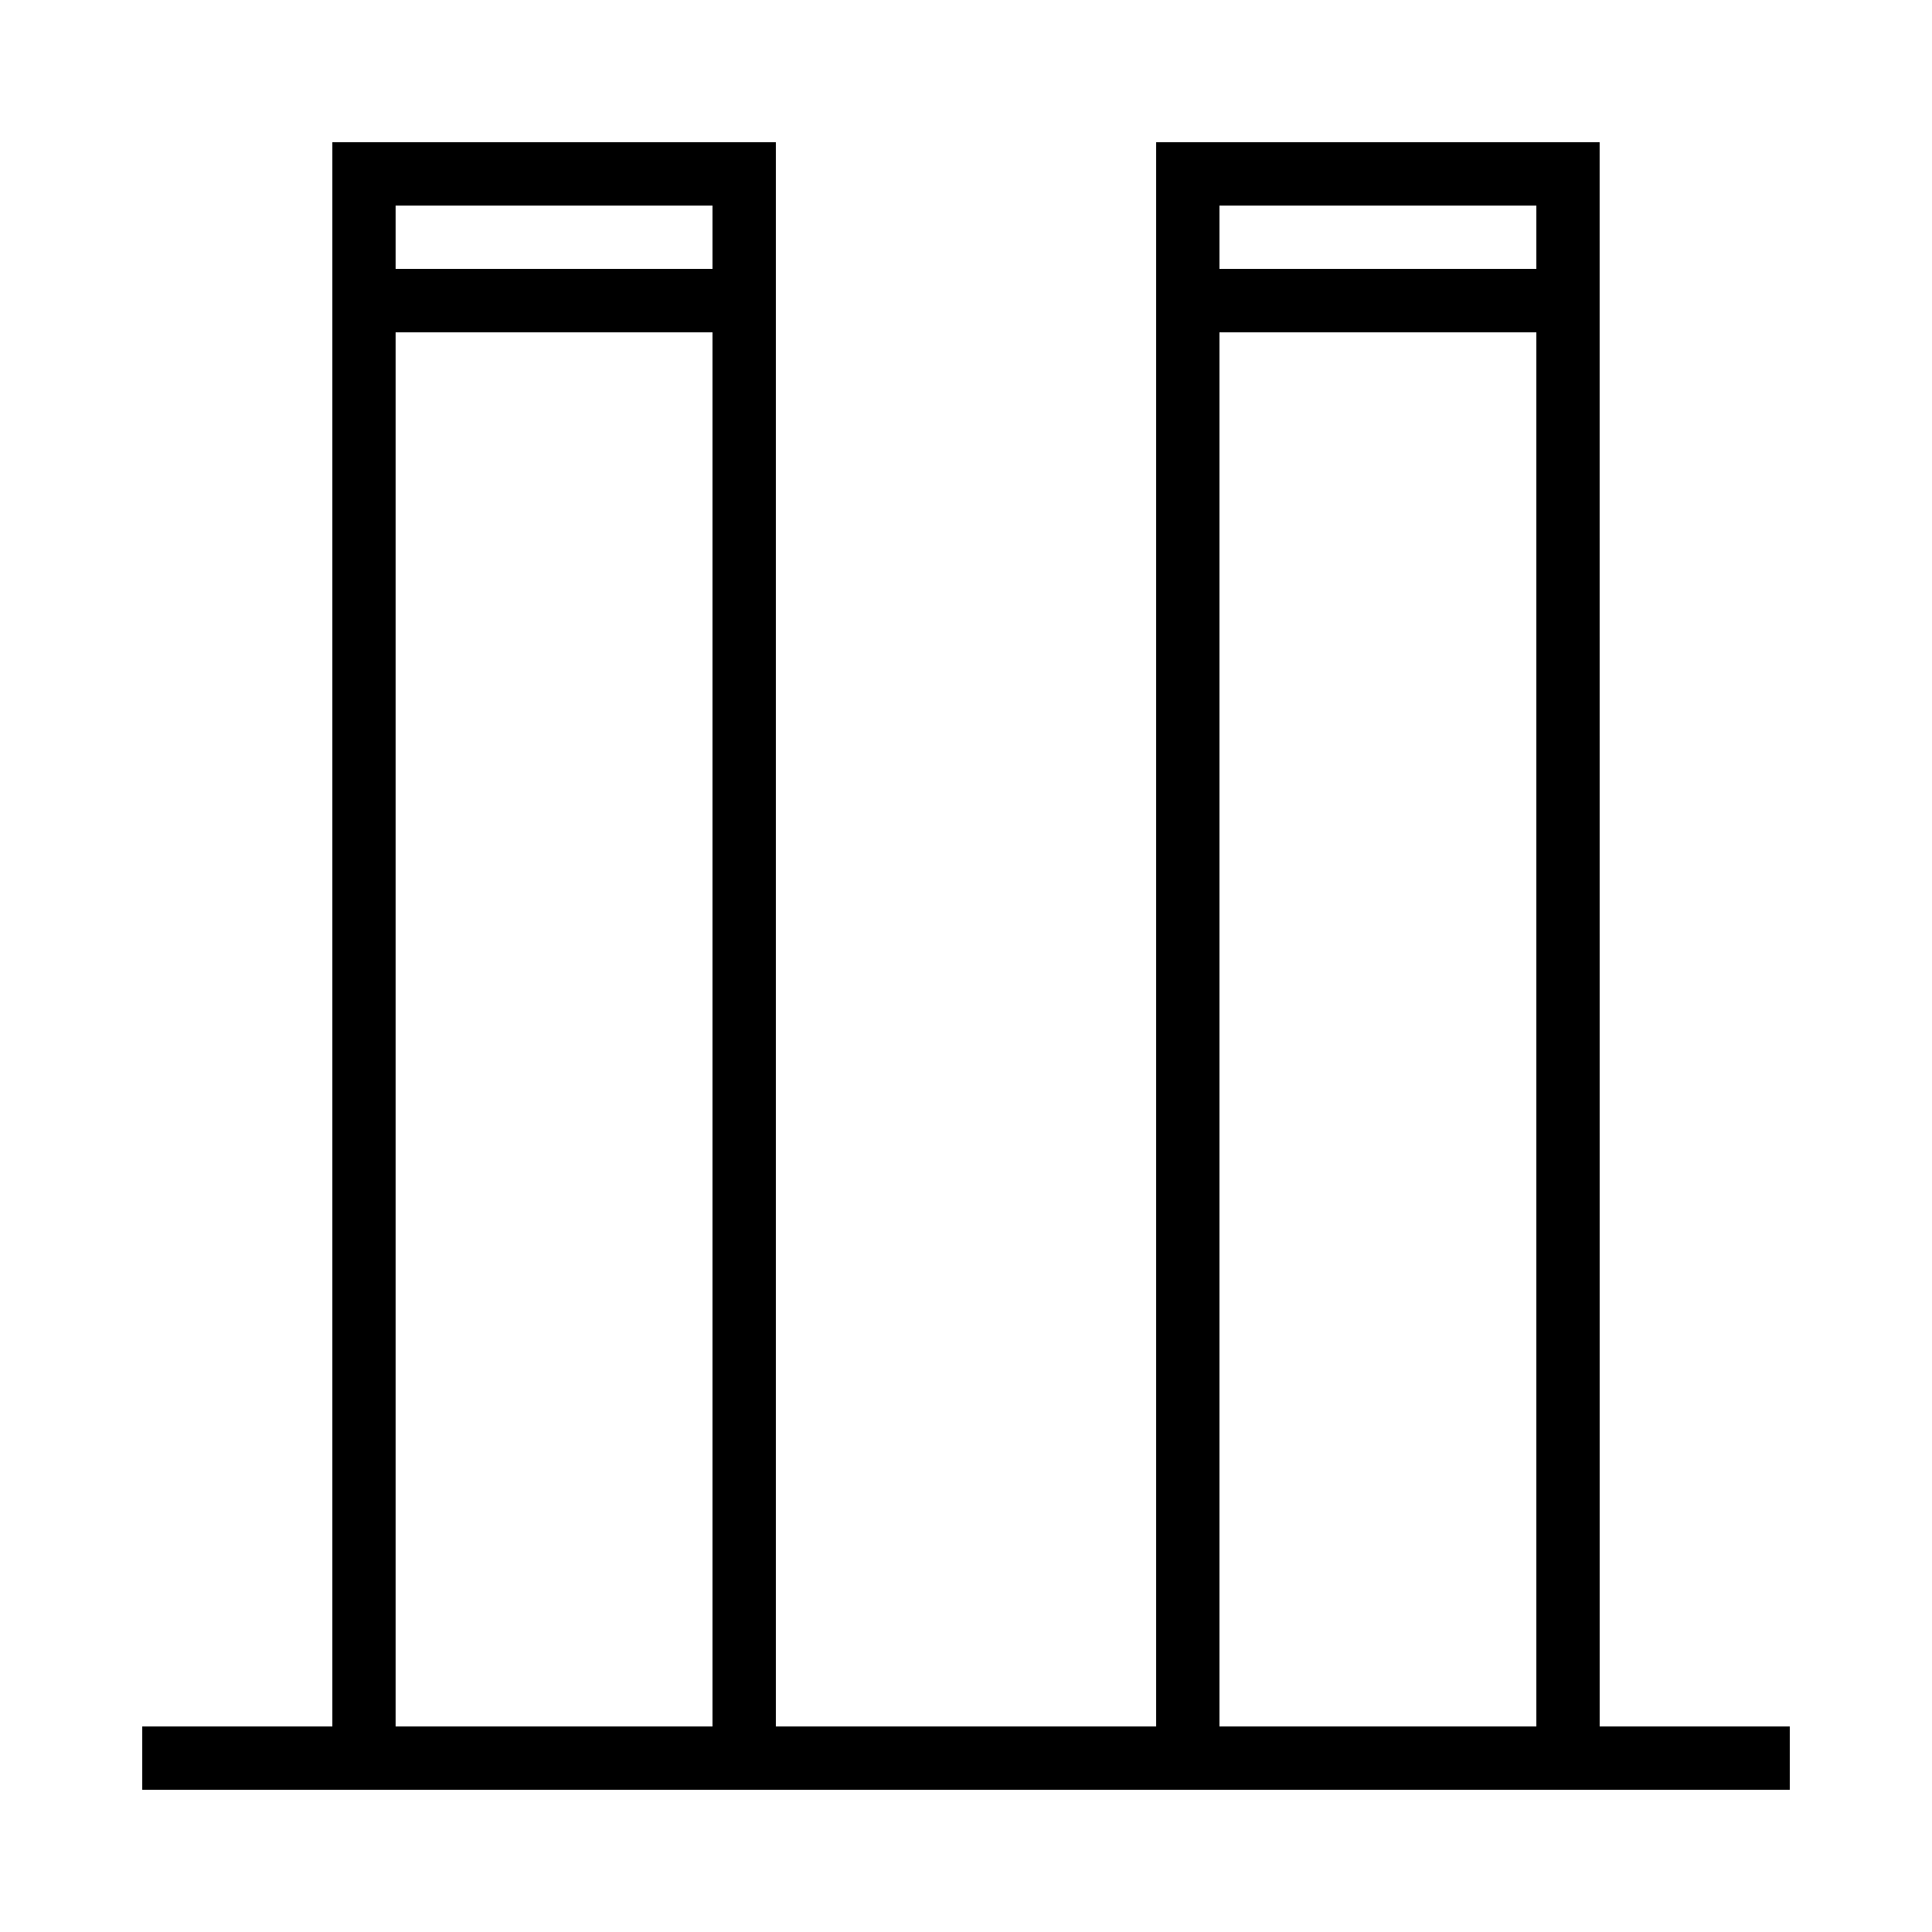
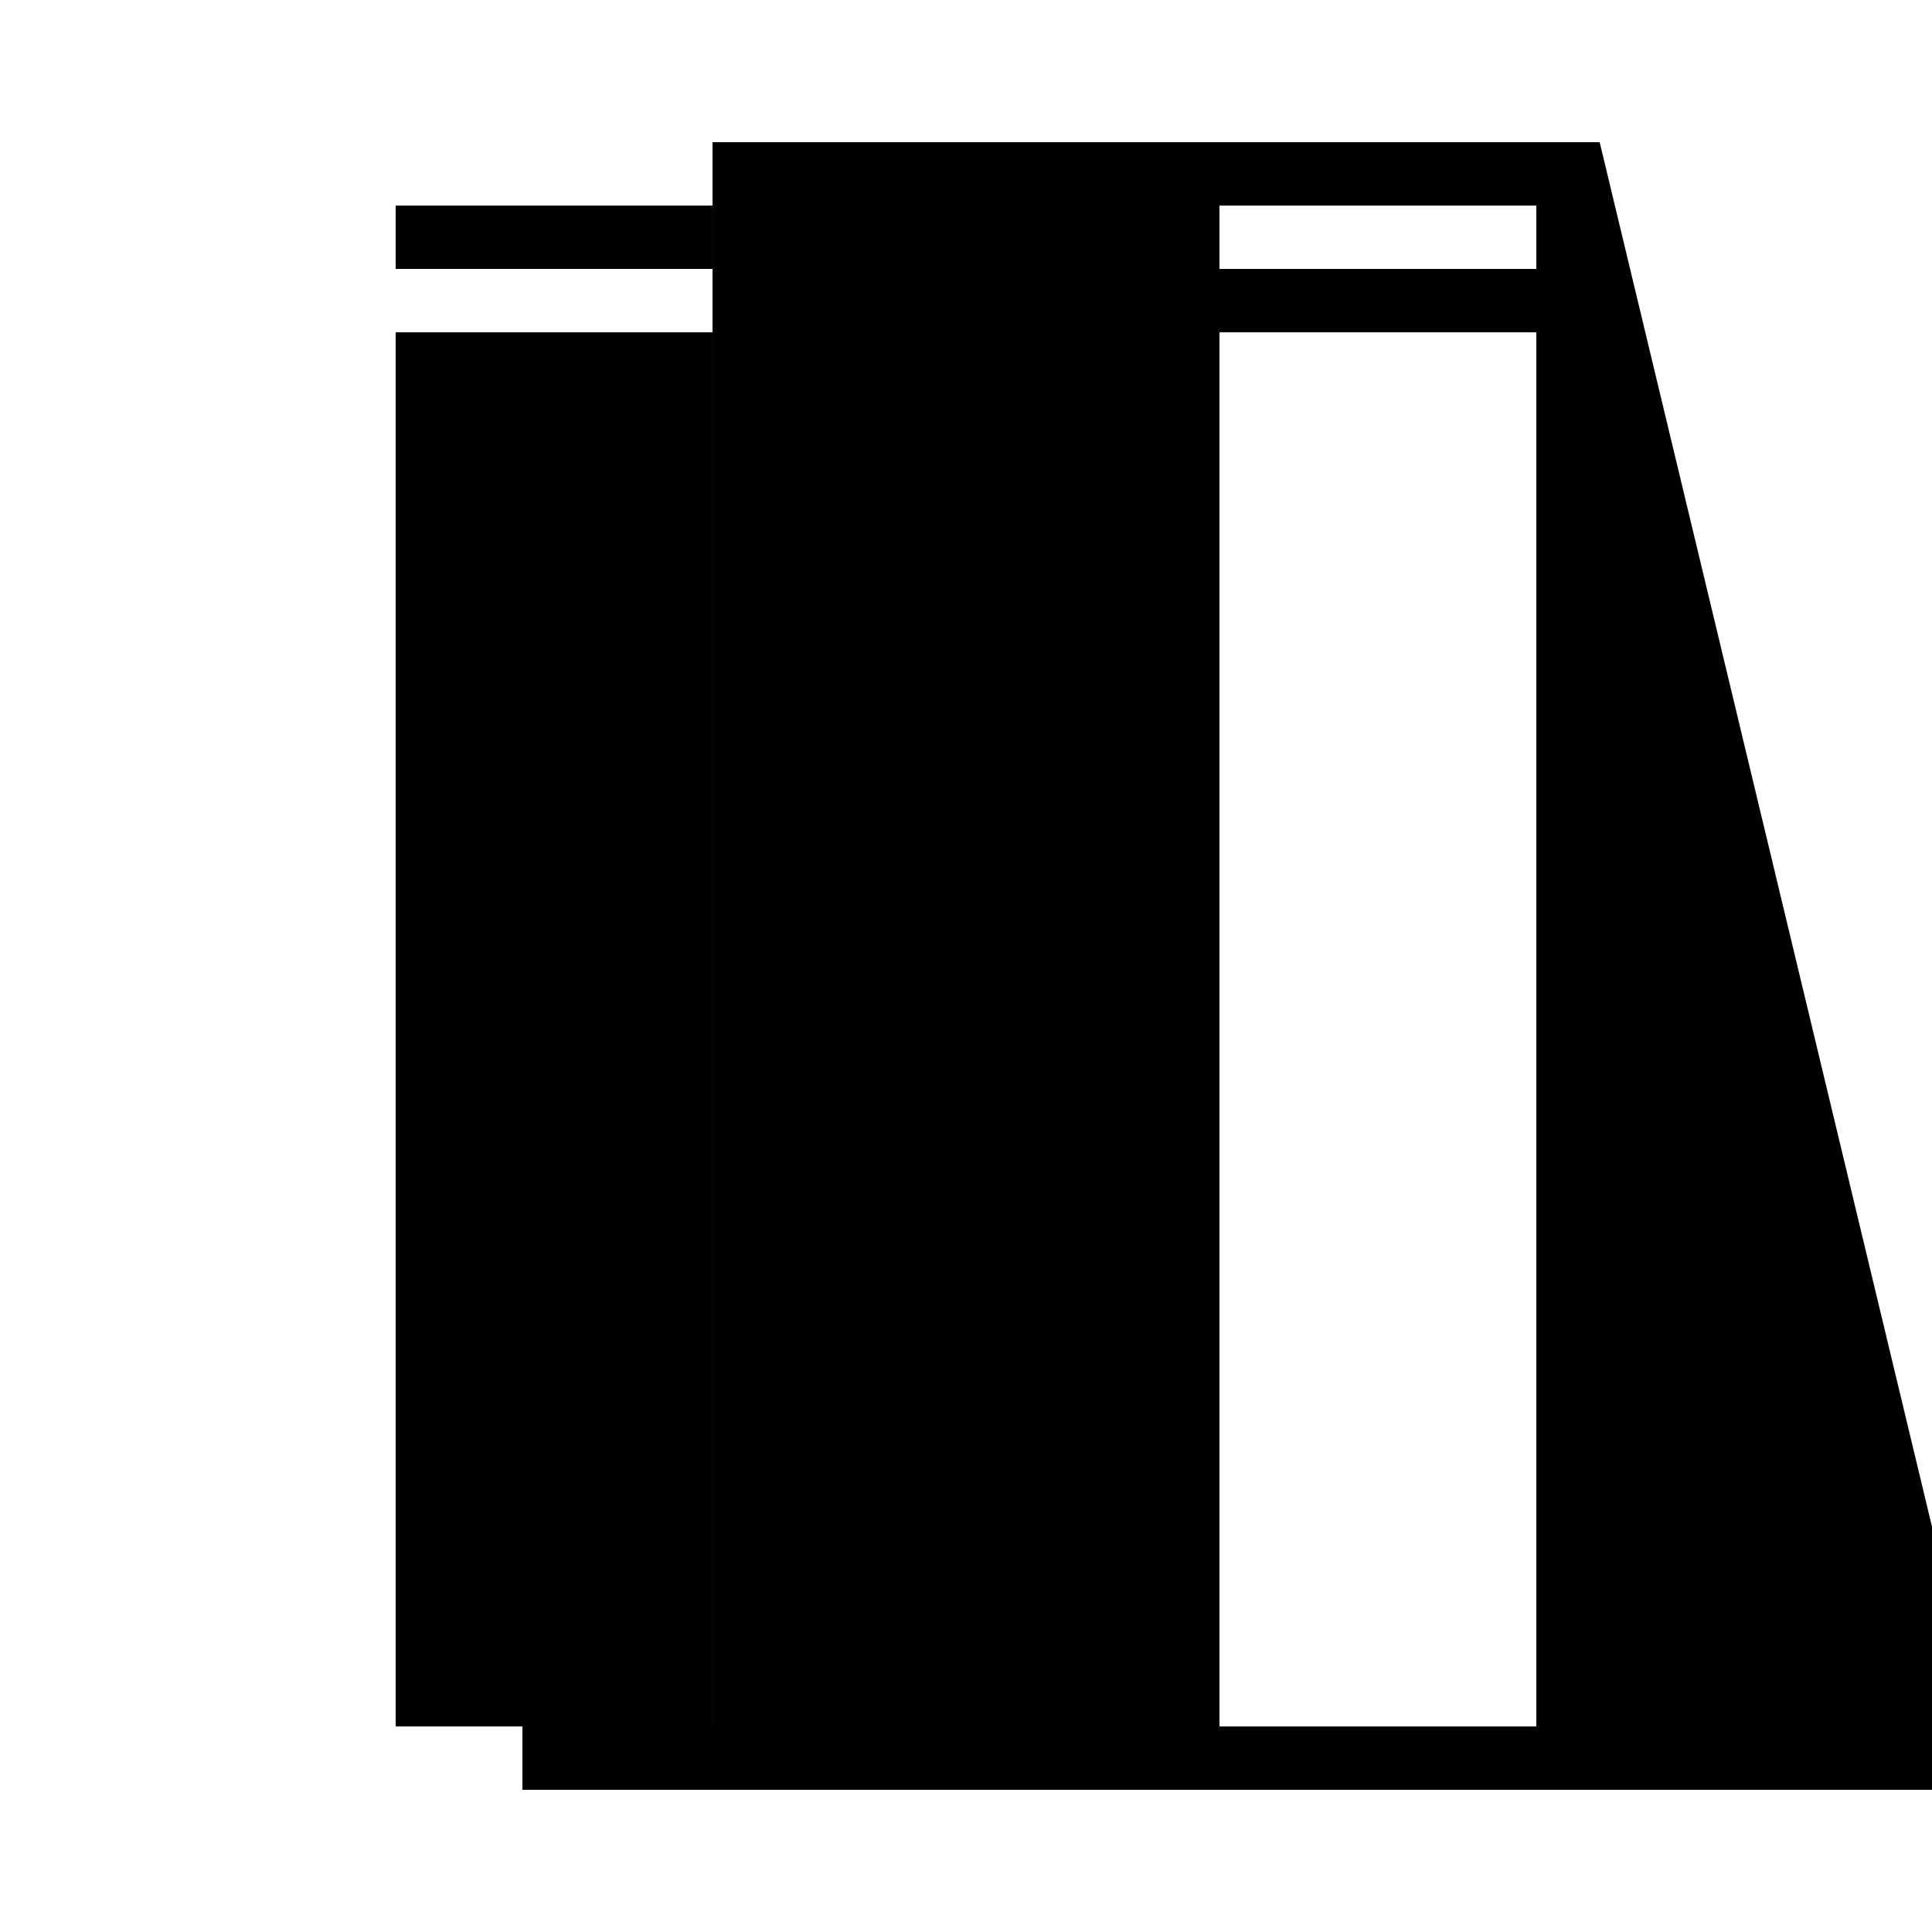
<svg xmlns="http://www.w3.org/2000/svg" fill="#000000" width="800px" height="800px" version="1.1" viewBox="144 144 512 512">
-   <path d="m567.93 181.68h-117.55v419.84h-100.76v-419.84h-117.55v419.84h-50.383v16.793h436.64v-16.793h-50.383zm-319.08 16.797h83.969v16.793h-83.969zm0 403.05v-369.46h83.969v369.46zm218.32-403.05h83.969v16.793h-83.969zm0 403.05v-369.46h83.969v369.46z" />
+   <path d="m567.93 181.68h-117.55v419.84v-419.84h-117.55v419.84h-50.383v16.793h436.64v-16.793h-50.383zm-319.08 16.797h83.969v16.793h-83.969zm0 403.05v-369.46h83.969v369.46zm218.32-403.05h83.969v16.793h-83.969zm0 403.05v-369.46h83.969v369.46z" />
</svg>